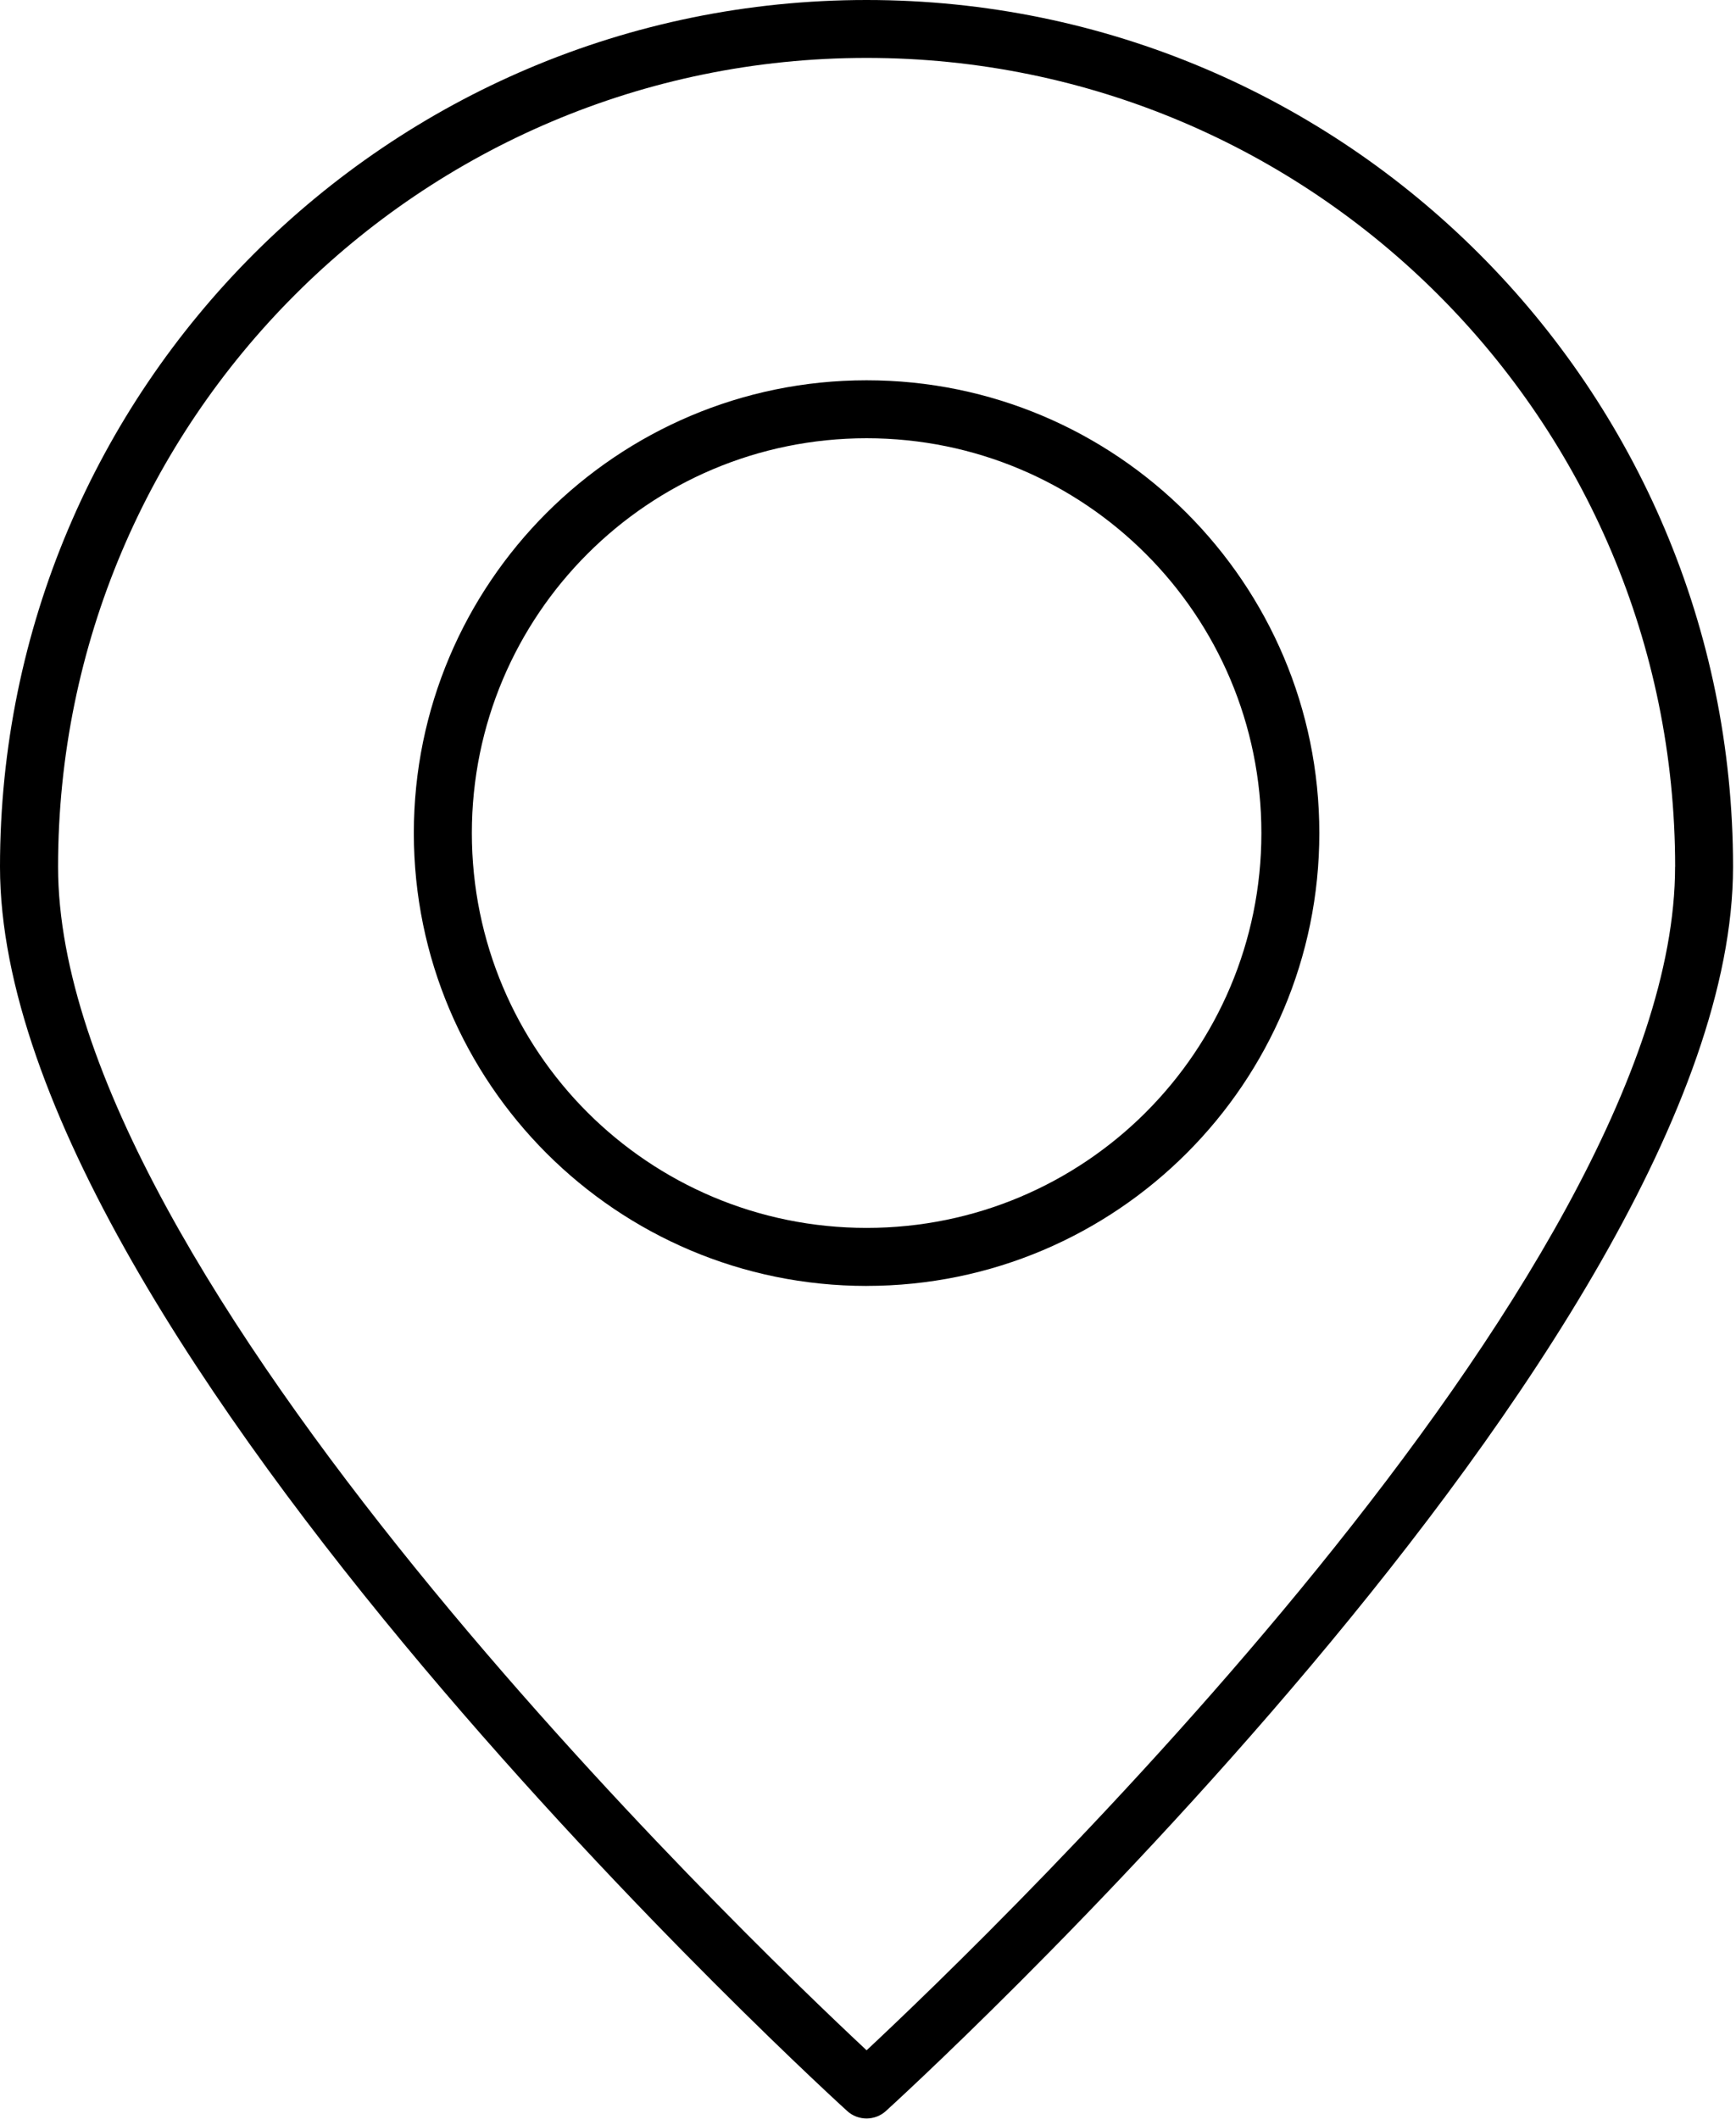
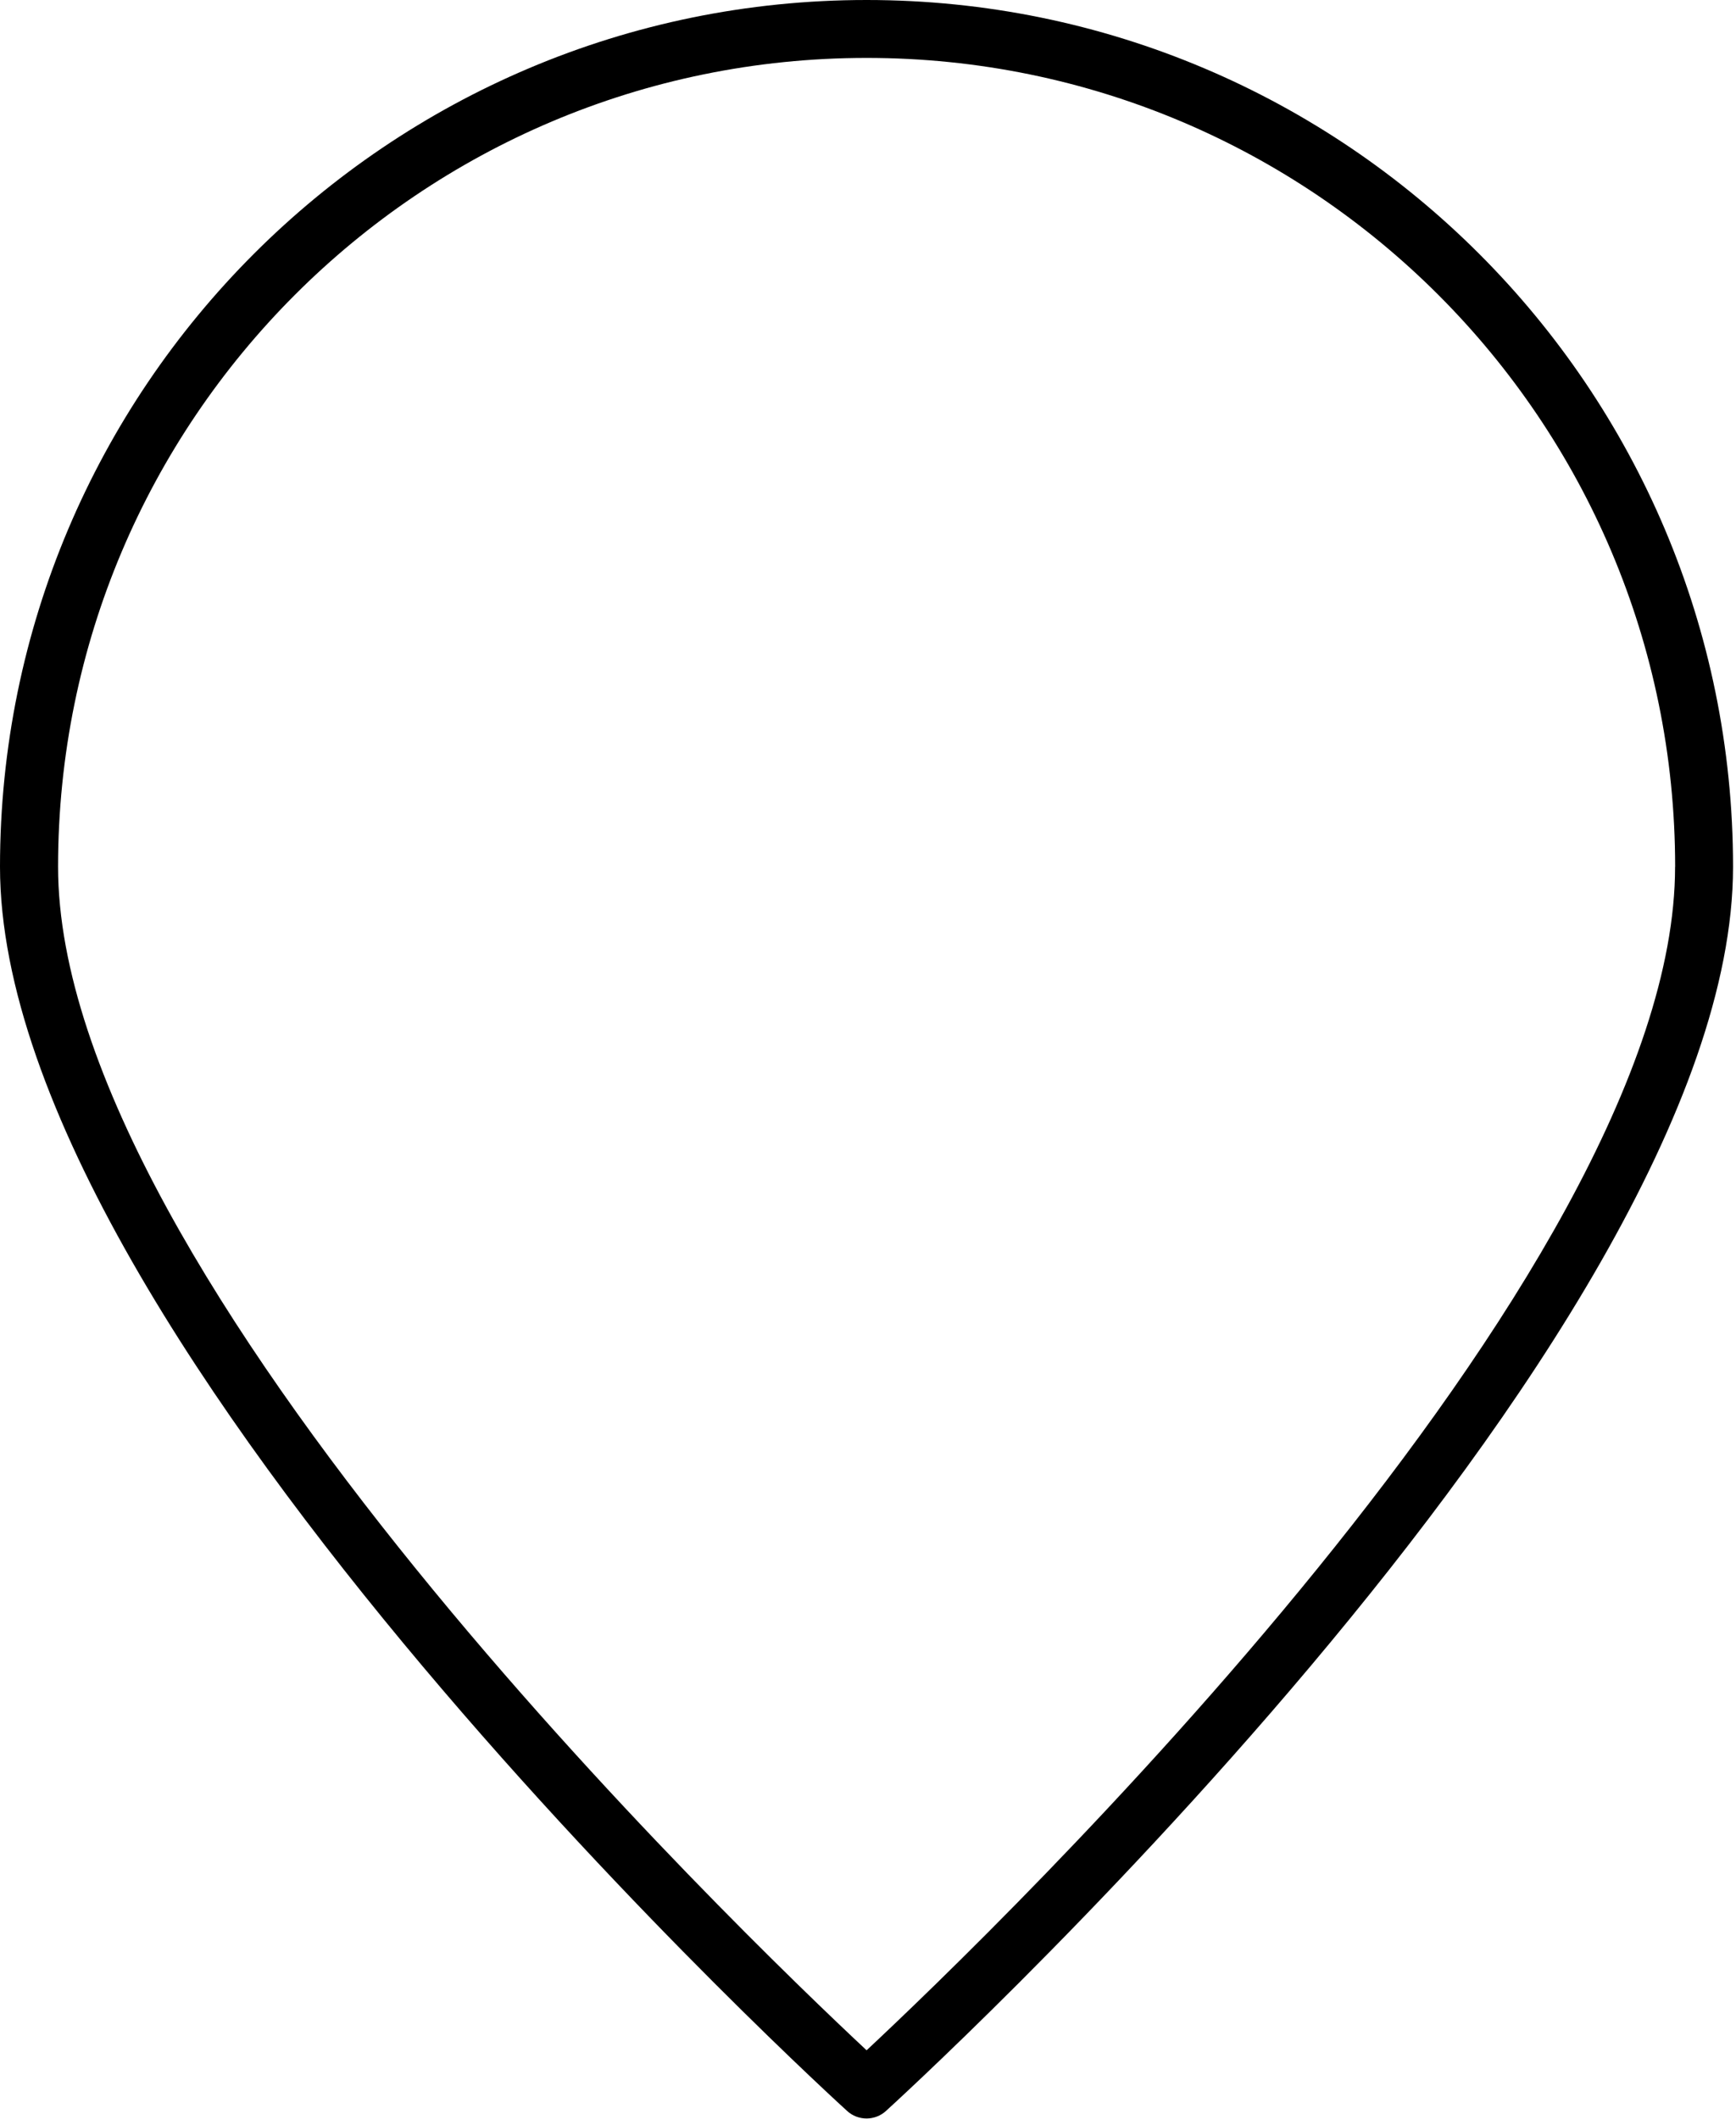
<svg xmlns="http://www.w3.org/2000/svg" width="336" height="410" viewBox="0 0 336 410" fill="none">
  <path fill-rule="evenodd" clip-rule="evenodd" d="M324.209 167.739C324.209 246.958 191.859 374.209 167.729 396.759C143.592 374.212 11.239 246.969 11.239 167.739C11.239 124.516 28.759 85.384 57.075 57.059C85.384 28.739 124.52 11.207 167.735 11.207C210.938 11.207 250.067 28.734 278.385 57.059C306.701 85.379 324.221 124.512 324.221 167.739H324.209ZM163.949 408.489C166.097 410.462 169.379 410.427 171.488 408.489C171.953 408.059 335.428 259.729 335.428 167.739C335.428 121.427 316.651 79.477 286.299 49.129C255.959 18.781 214.033 0 167.719 0C121.405 0 79.473 18.785 49.129 49.129C18.777 79.481 0 121.43 0 167.739C0 259.723 163.48 408.059 163.95 408.489H163.949Z" fill="black" />
-   <path fill-rule="evenodd" clip-rule="evenodd" d="M167.729 248.839C191.909 248.839 213.819 239.023 229.69 223.148C245.545 207.293 255.354 185.386 255.354 161.207C255.354 137.051 245.553 115.152 229.663 99.258C213.804 83.399 191.89 73.59 167.725 73.59C143.565 73.59 121.659 83.399 105.764 99.281C89.909 115.14 80.096 137.047 80.096 161.211C80.096 185.391 89.912 207.301 105.787 223.18C121.642 239.028 143.549 248.844 167.728 248.844L167.729 248.839ZM221.768 215.253C235.584 201.429 244.139 182.319 244.139 161.21C244.139 140.105 235.588 120.995 221.776 107.19C207.952 93.358 188.838 84.807 167.733 84.807C146.628 84.807 127.51 93.358 113.71 107.17C99.878 120.994 91.327 140.104 91.327 161.209C91.327 182.322 99.878 201.432 113.69 215.252C127.514 229.068 146.628 237.615 167.733 237.615C188.838 237.615 207.948 229.068 221.772 215.252L221.768 215.253Z" fill="black" />
</svg>